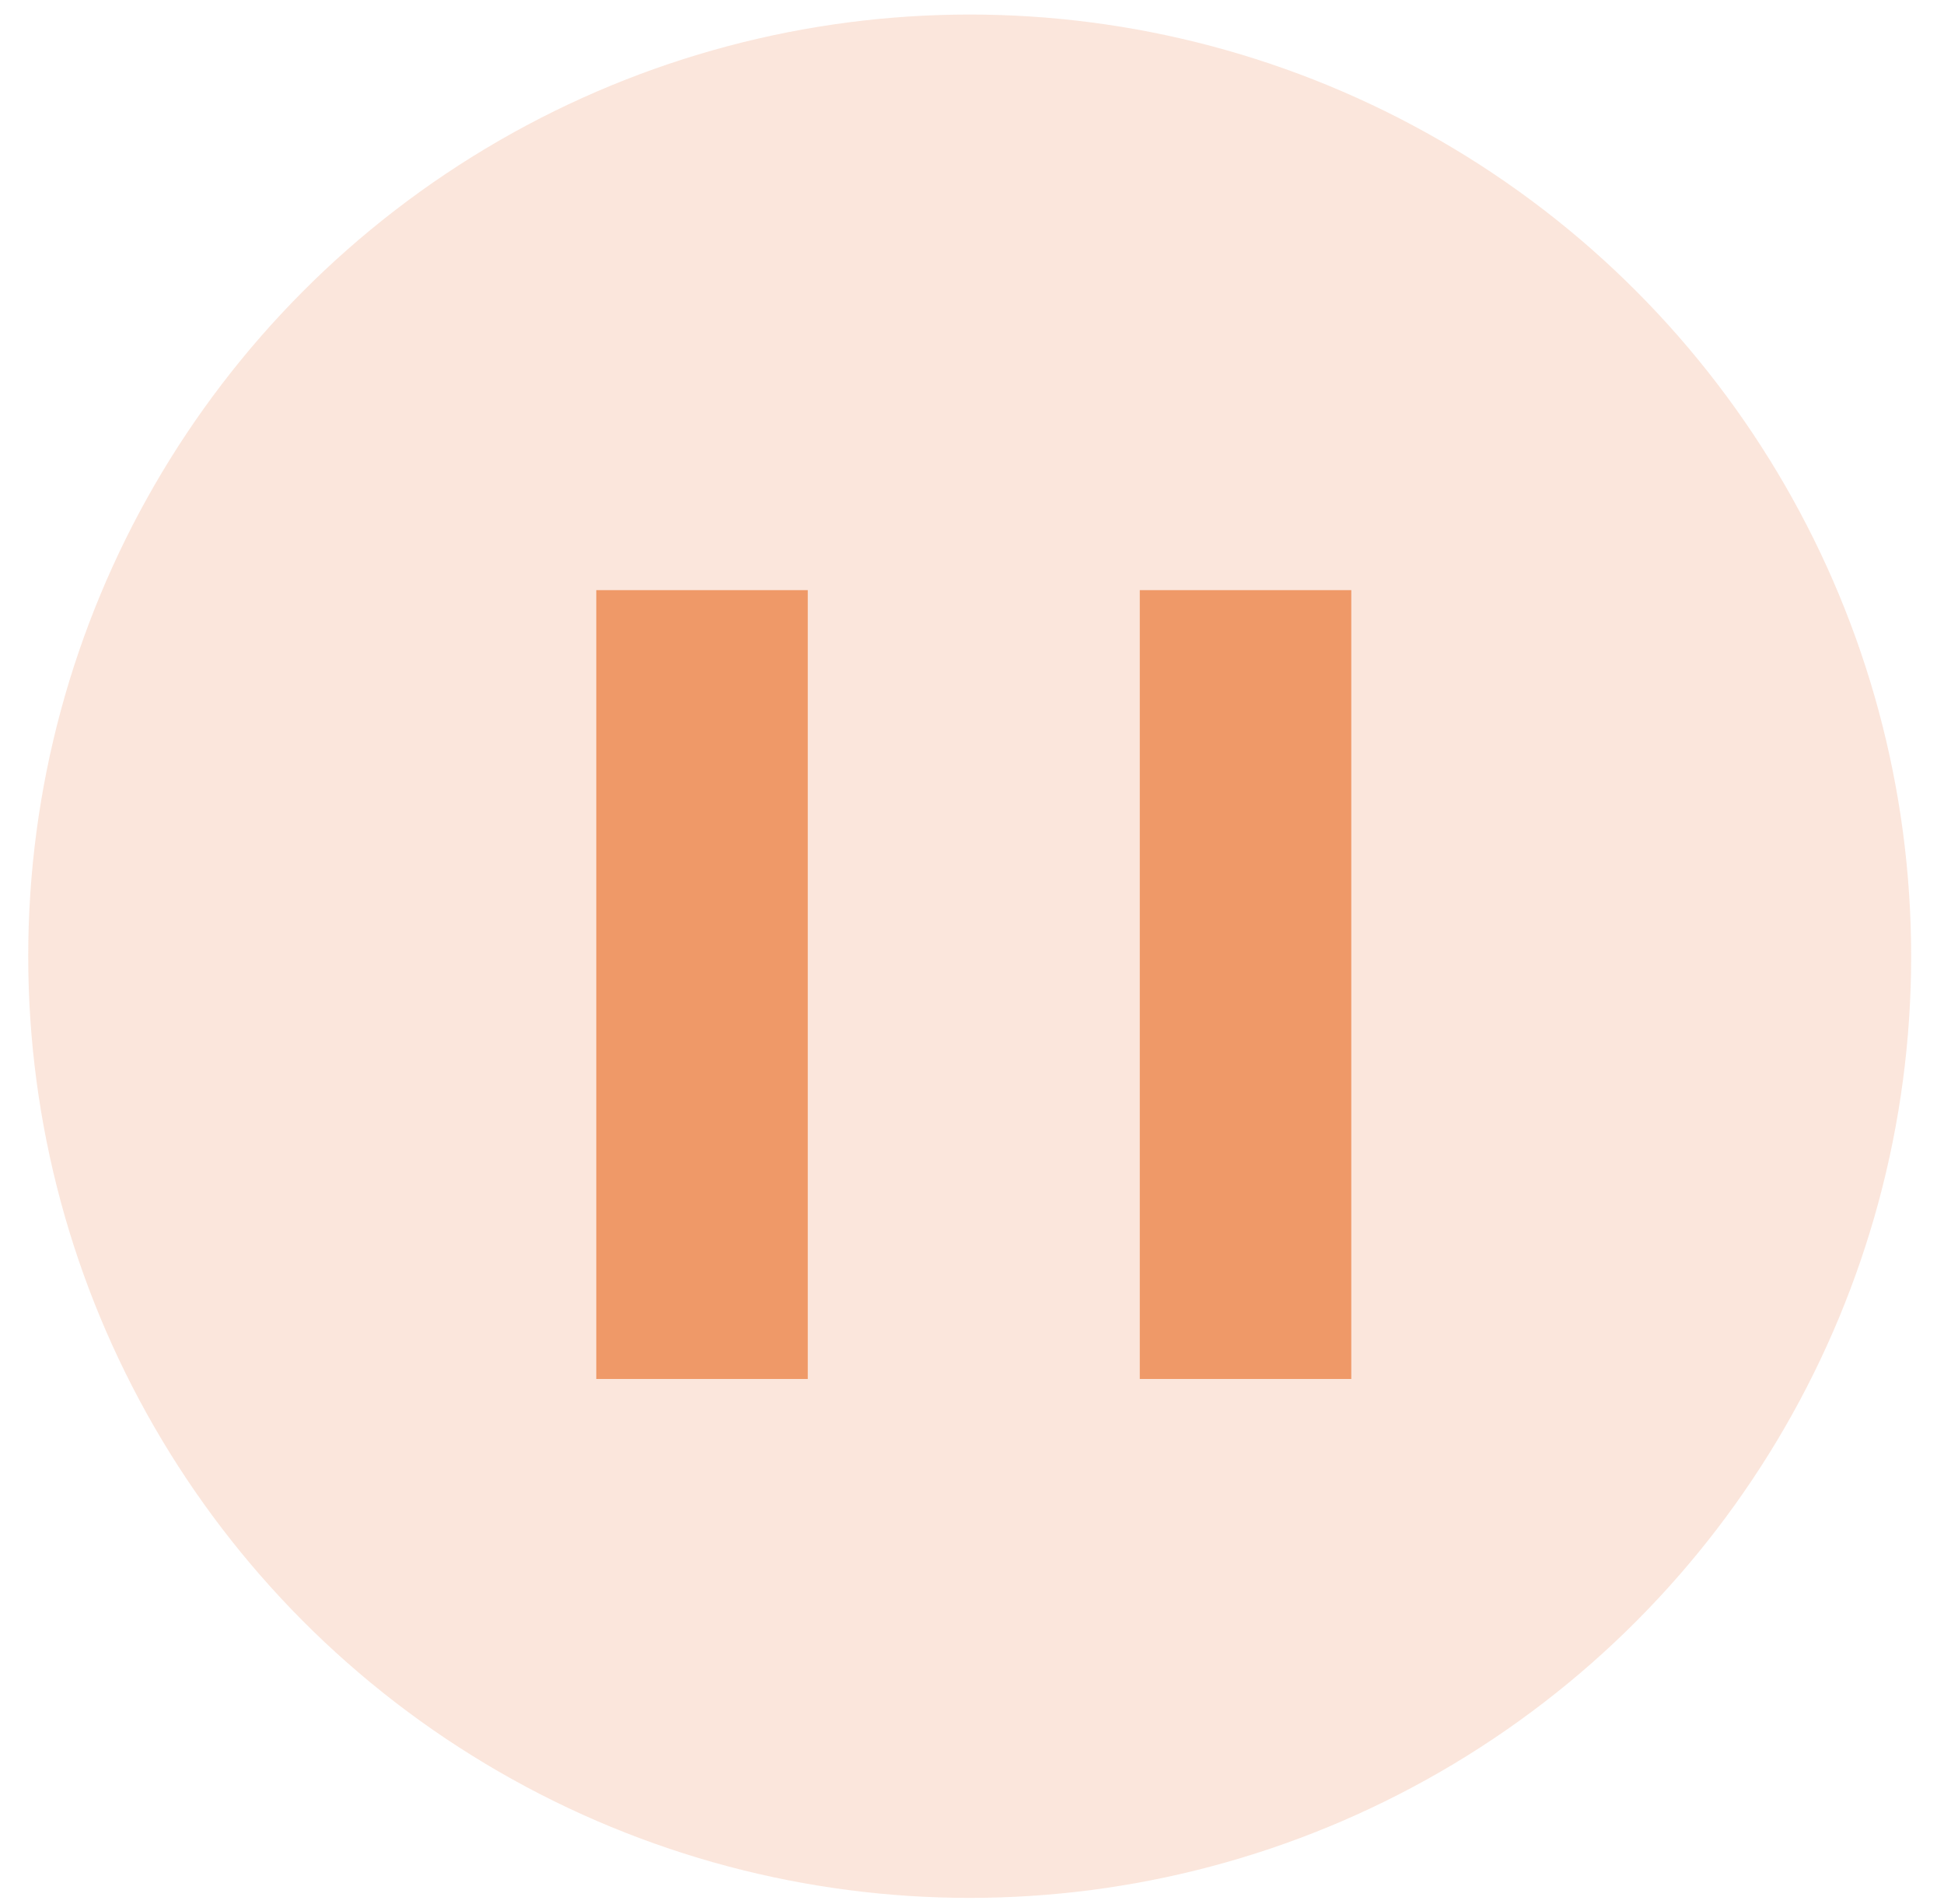
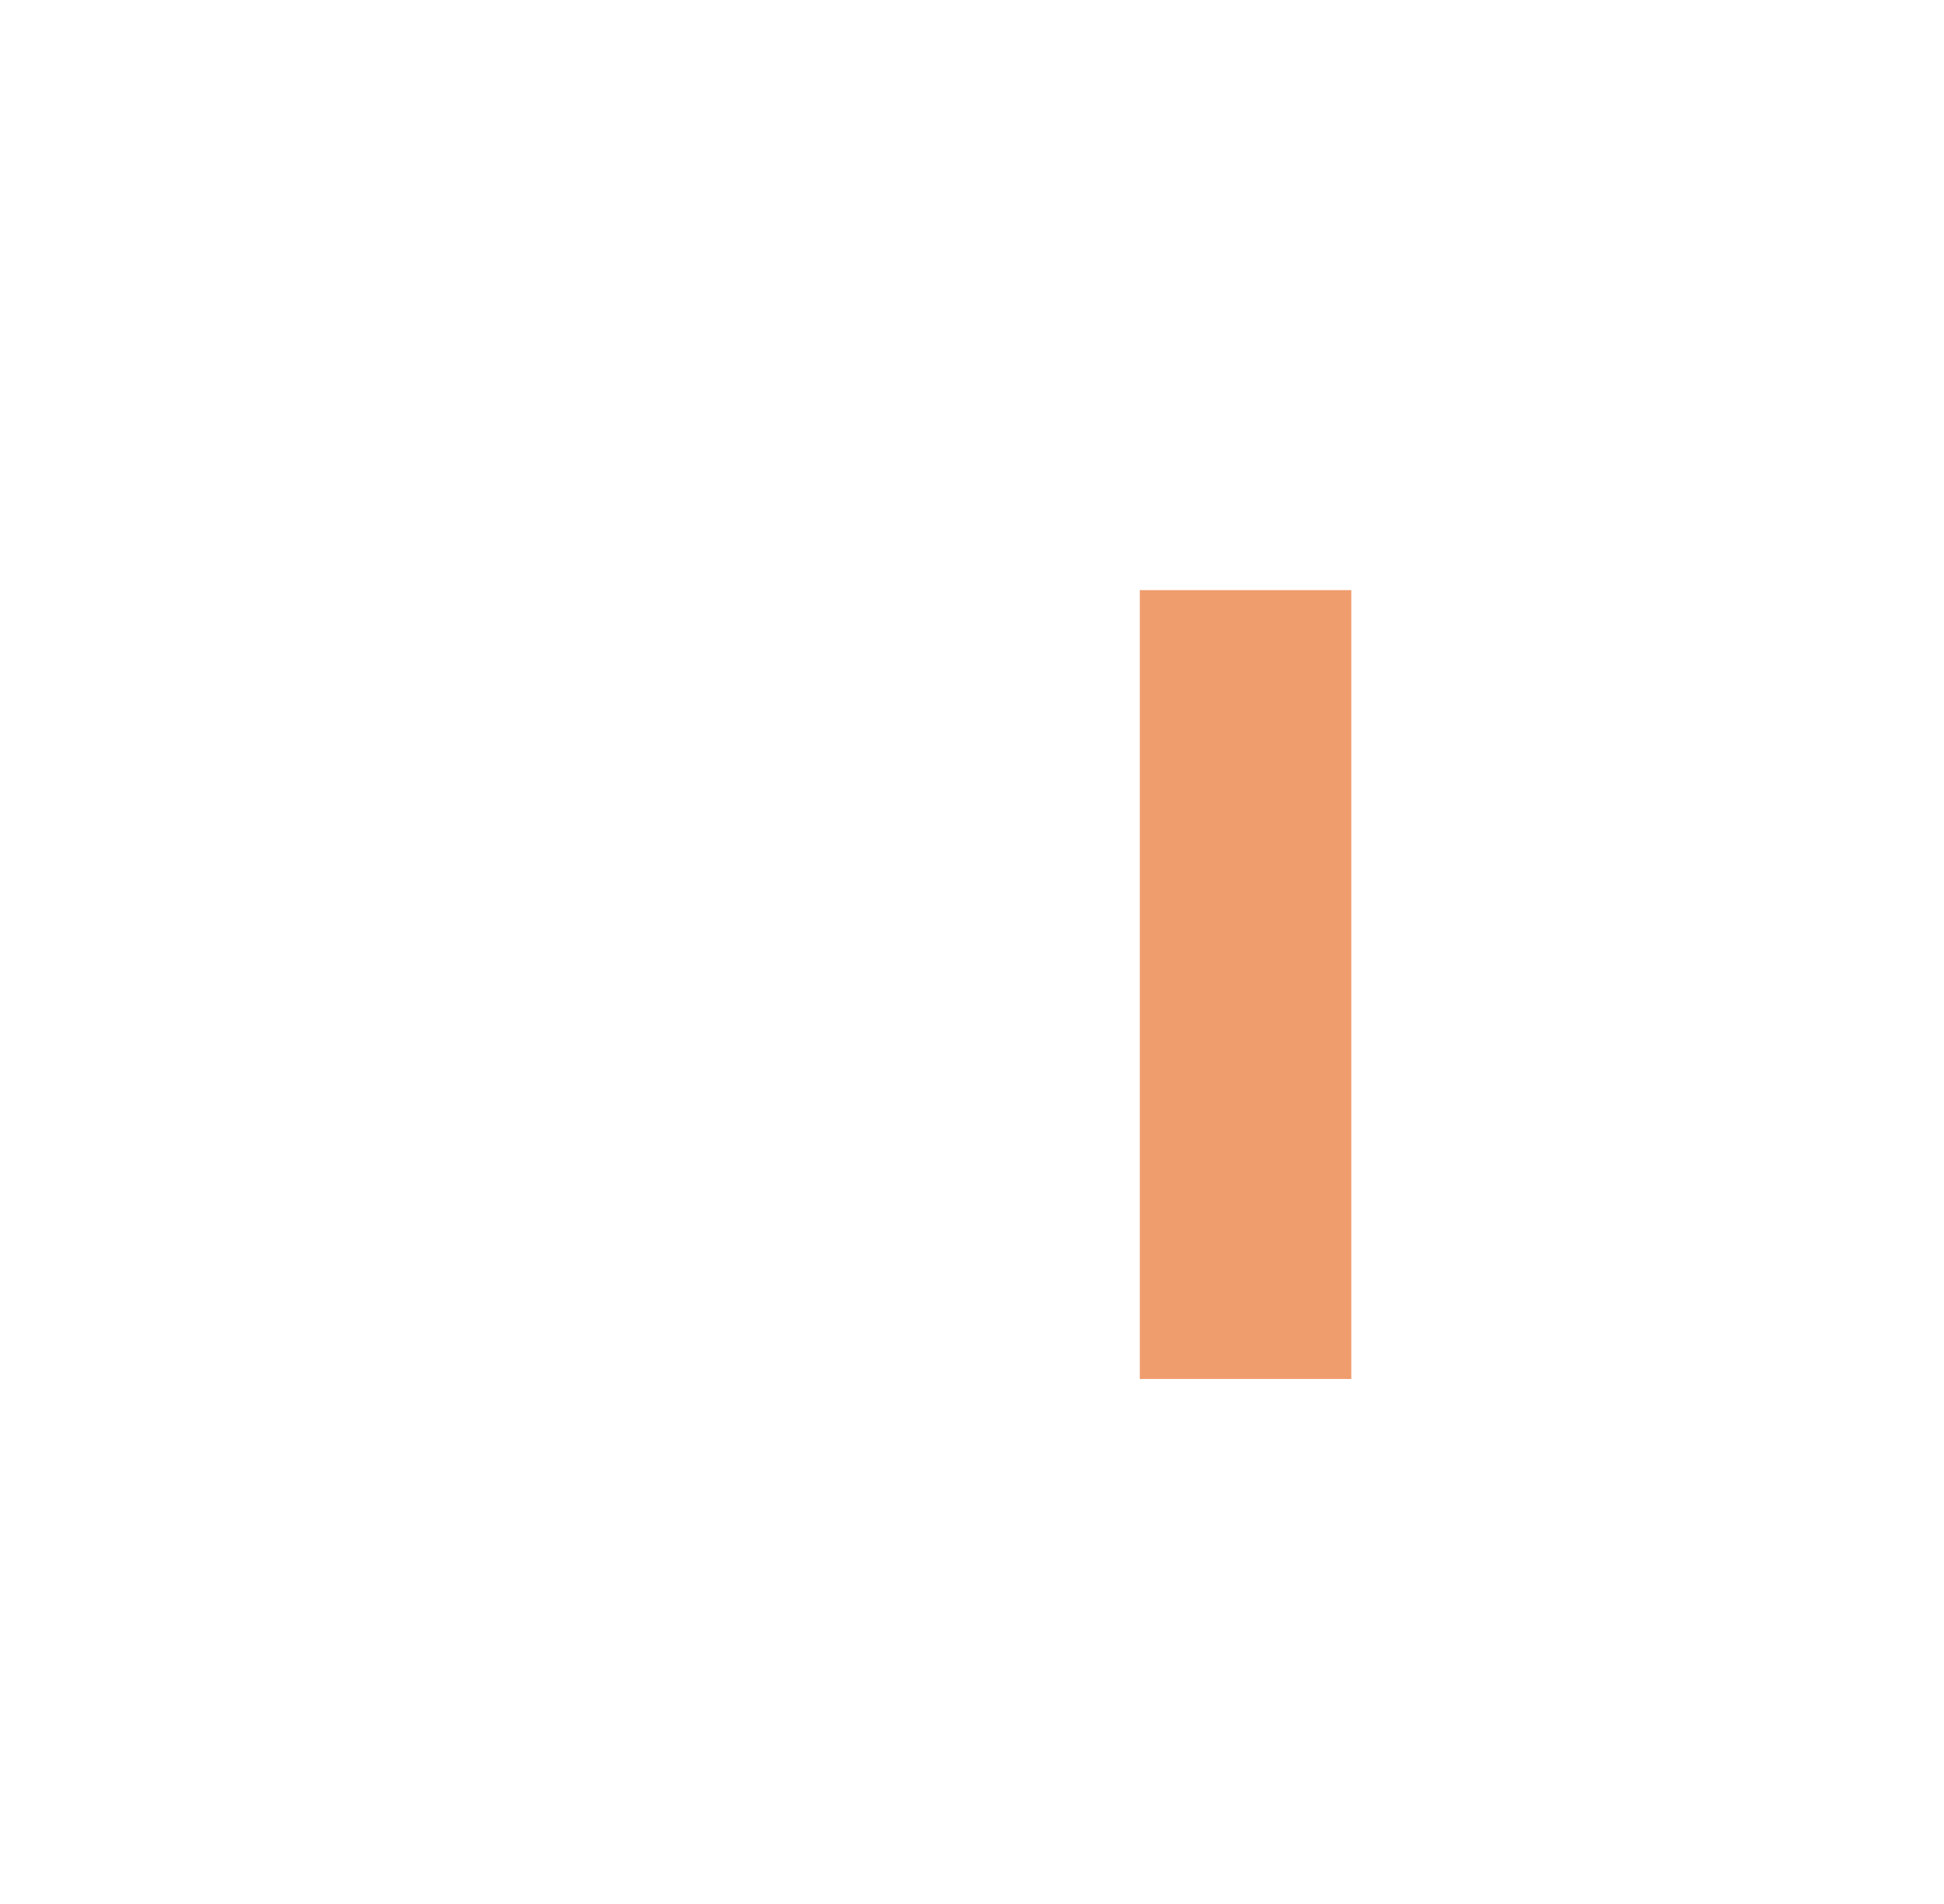
<svg xmlns="http://www.w3.org/2000/svg" width="48" height="47" viewBox="0 0 48 47" fill="none">
-   <circle cx="23.943" cy="23.605" r="23.246" fill="#F0B192" fill-opacity="0.32" />
  <path d="M28.143 14.568H33.365V34.041H28.143V14.568Z" fill="#ED8951" fill-opacity="0.83" />
-   <path d="M14.723 14.568H19.945V34.041H14.723V14.568Z" fill="#ED8951" fill-opacity="0.83" />
</svg>